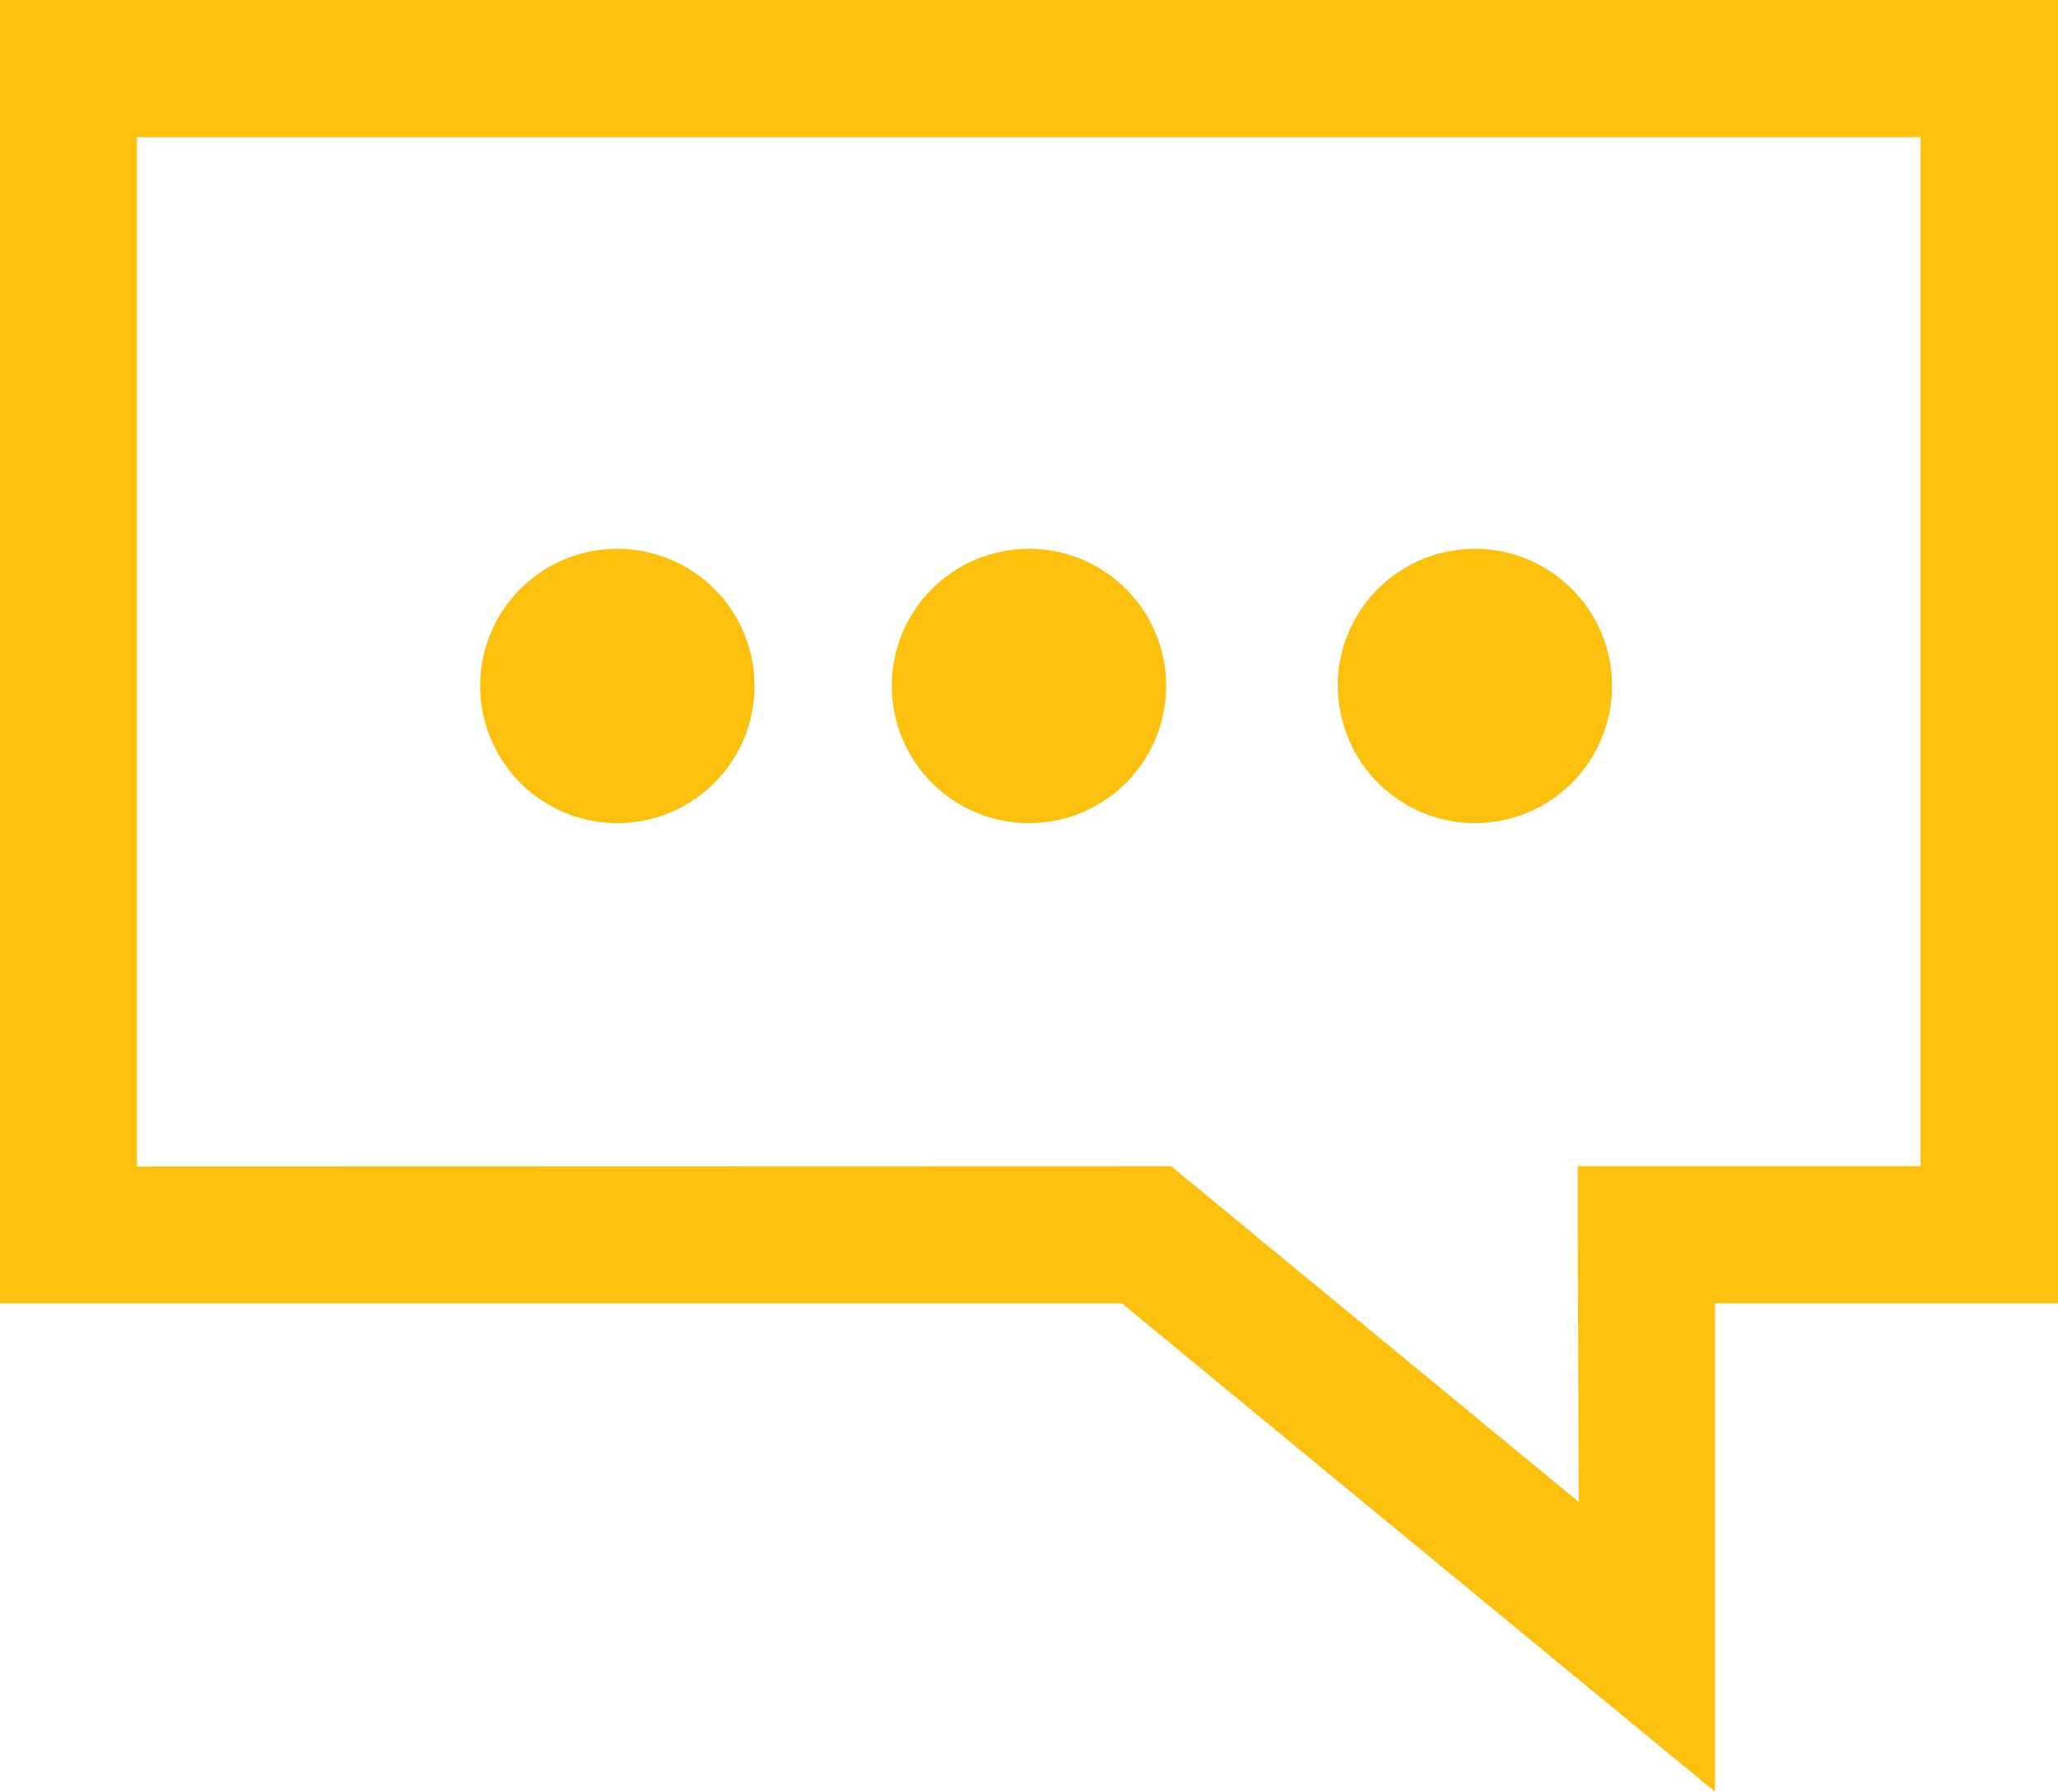
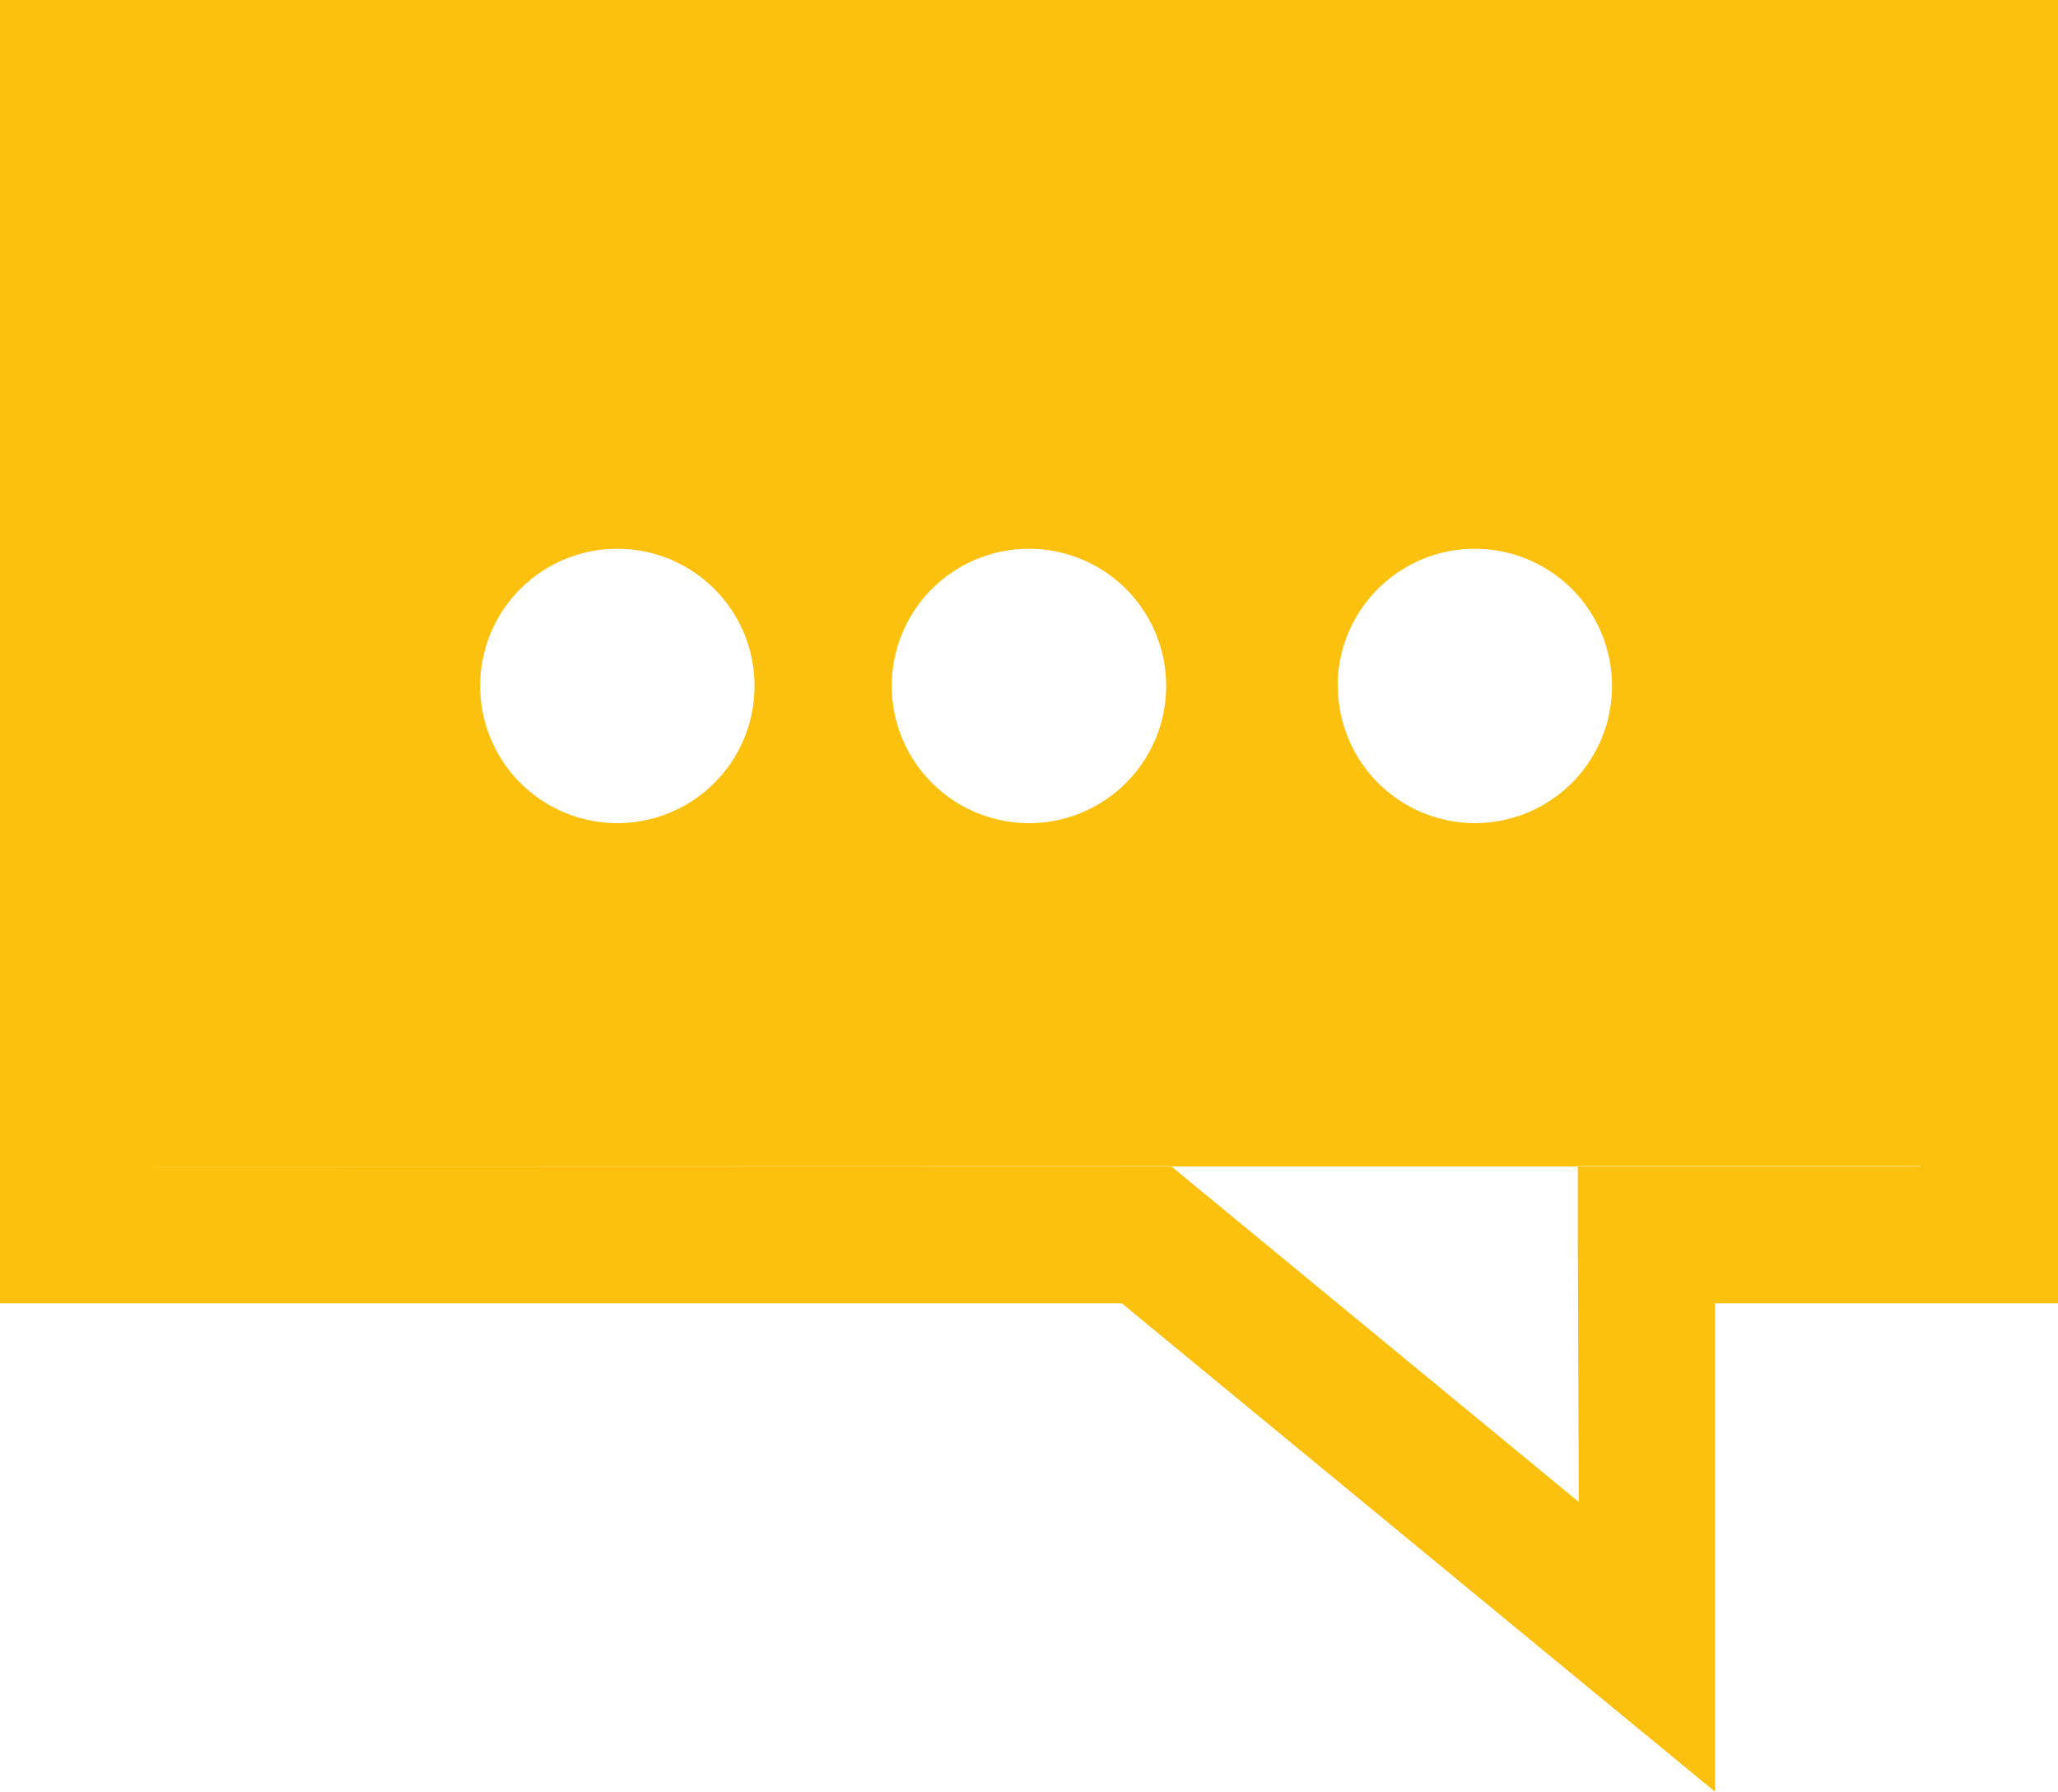
<svg xmlns="http://www.w3.org/2000/svg" viewBox="453.76 2070.322 50.148 43.66">
  <defs>
    <style>.a{fill:#fcc10f;fill-rule:evenodd;}</style>
  </defs>
  <g transform="translate(453.76 2070.322)">
    <g transform="translate(0 0)">
-       <path class="a" d="M60.476,53.76h1.672V22H12V53.76h1.672l25.663,0,11.721,9.653L53.79,65.66V53.76Zm-10.03-3.343v1.672L50.47,58.6,41,50.8l-.463-.381h-.6l-24.6.007V25.343H58.8V50.417H50.447ZM23.7,38.716a3.343,3.343,0,1,1,3.343,3.343A3.346,3.346,0,0,1,23.7,38.716Zm10.03,0a3.343,3.343,0,1,1,3.343,3.343,3.346,3.346,0,0,1-3.343-3.343Zm10.865,0a3.343,3.343,0,1,1,3.343,3.343A3.346,3.346,0,0,1,44.6,38.716Z" transform="translate(-12 -22)" />
+       <path class="a" d="M60.476,53.76h1.672V22H12V53.76h1.672l25.663,0,11.721,9.653L53.79,65.66V53.76Zm-10.03-3.343v1.672L50.47,58.6,41,50.8l-.463-.381h-.6l-24.6.007H58.8V50.417H50.447ZM23.7,38.716a3.343,3.343,0,1,1,3.343,3.343A3.346,3.346,0,0,1,23.7,38.716Zm10.03,0a3.343,3.343,0,1,1,3.343,3.343,3.346,3.346,0,0,1-3.343-3.343Zm10.865,0a3.343,3.343,0,1,1,3.343,3.343A3.346,3.346,0,0,1,44.6,38.716Z" transform="translate(-12 -22)" />
    </g>
  </g>
</svg>